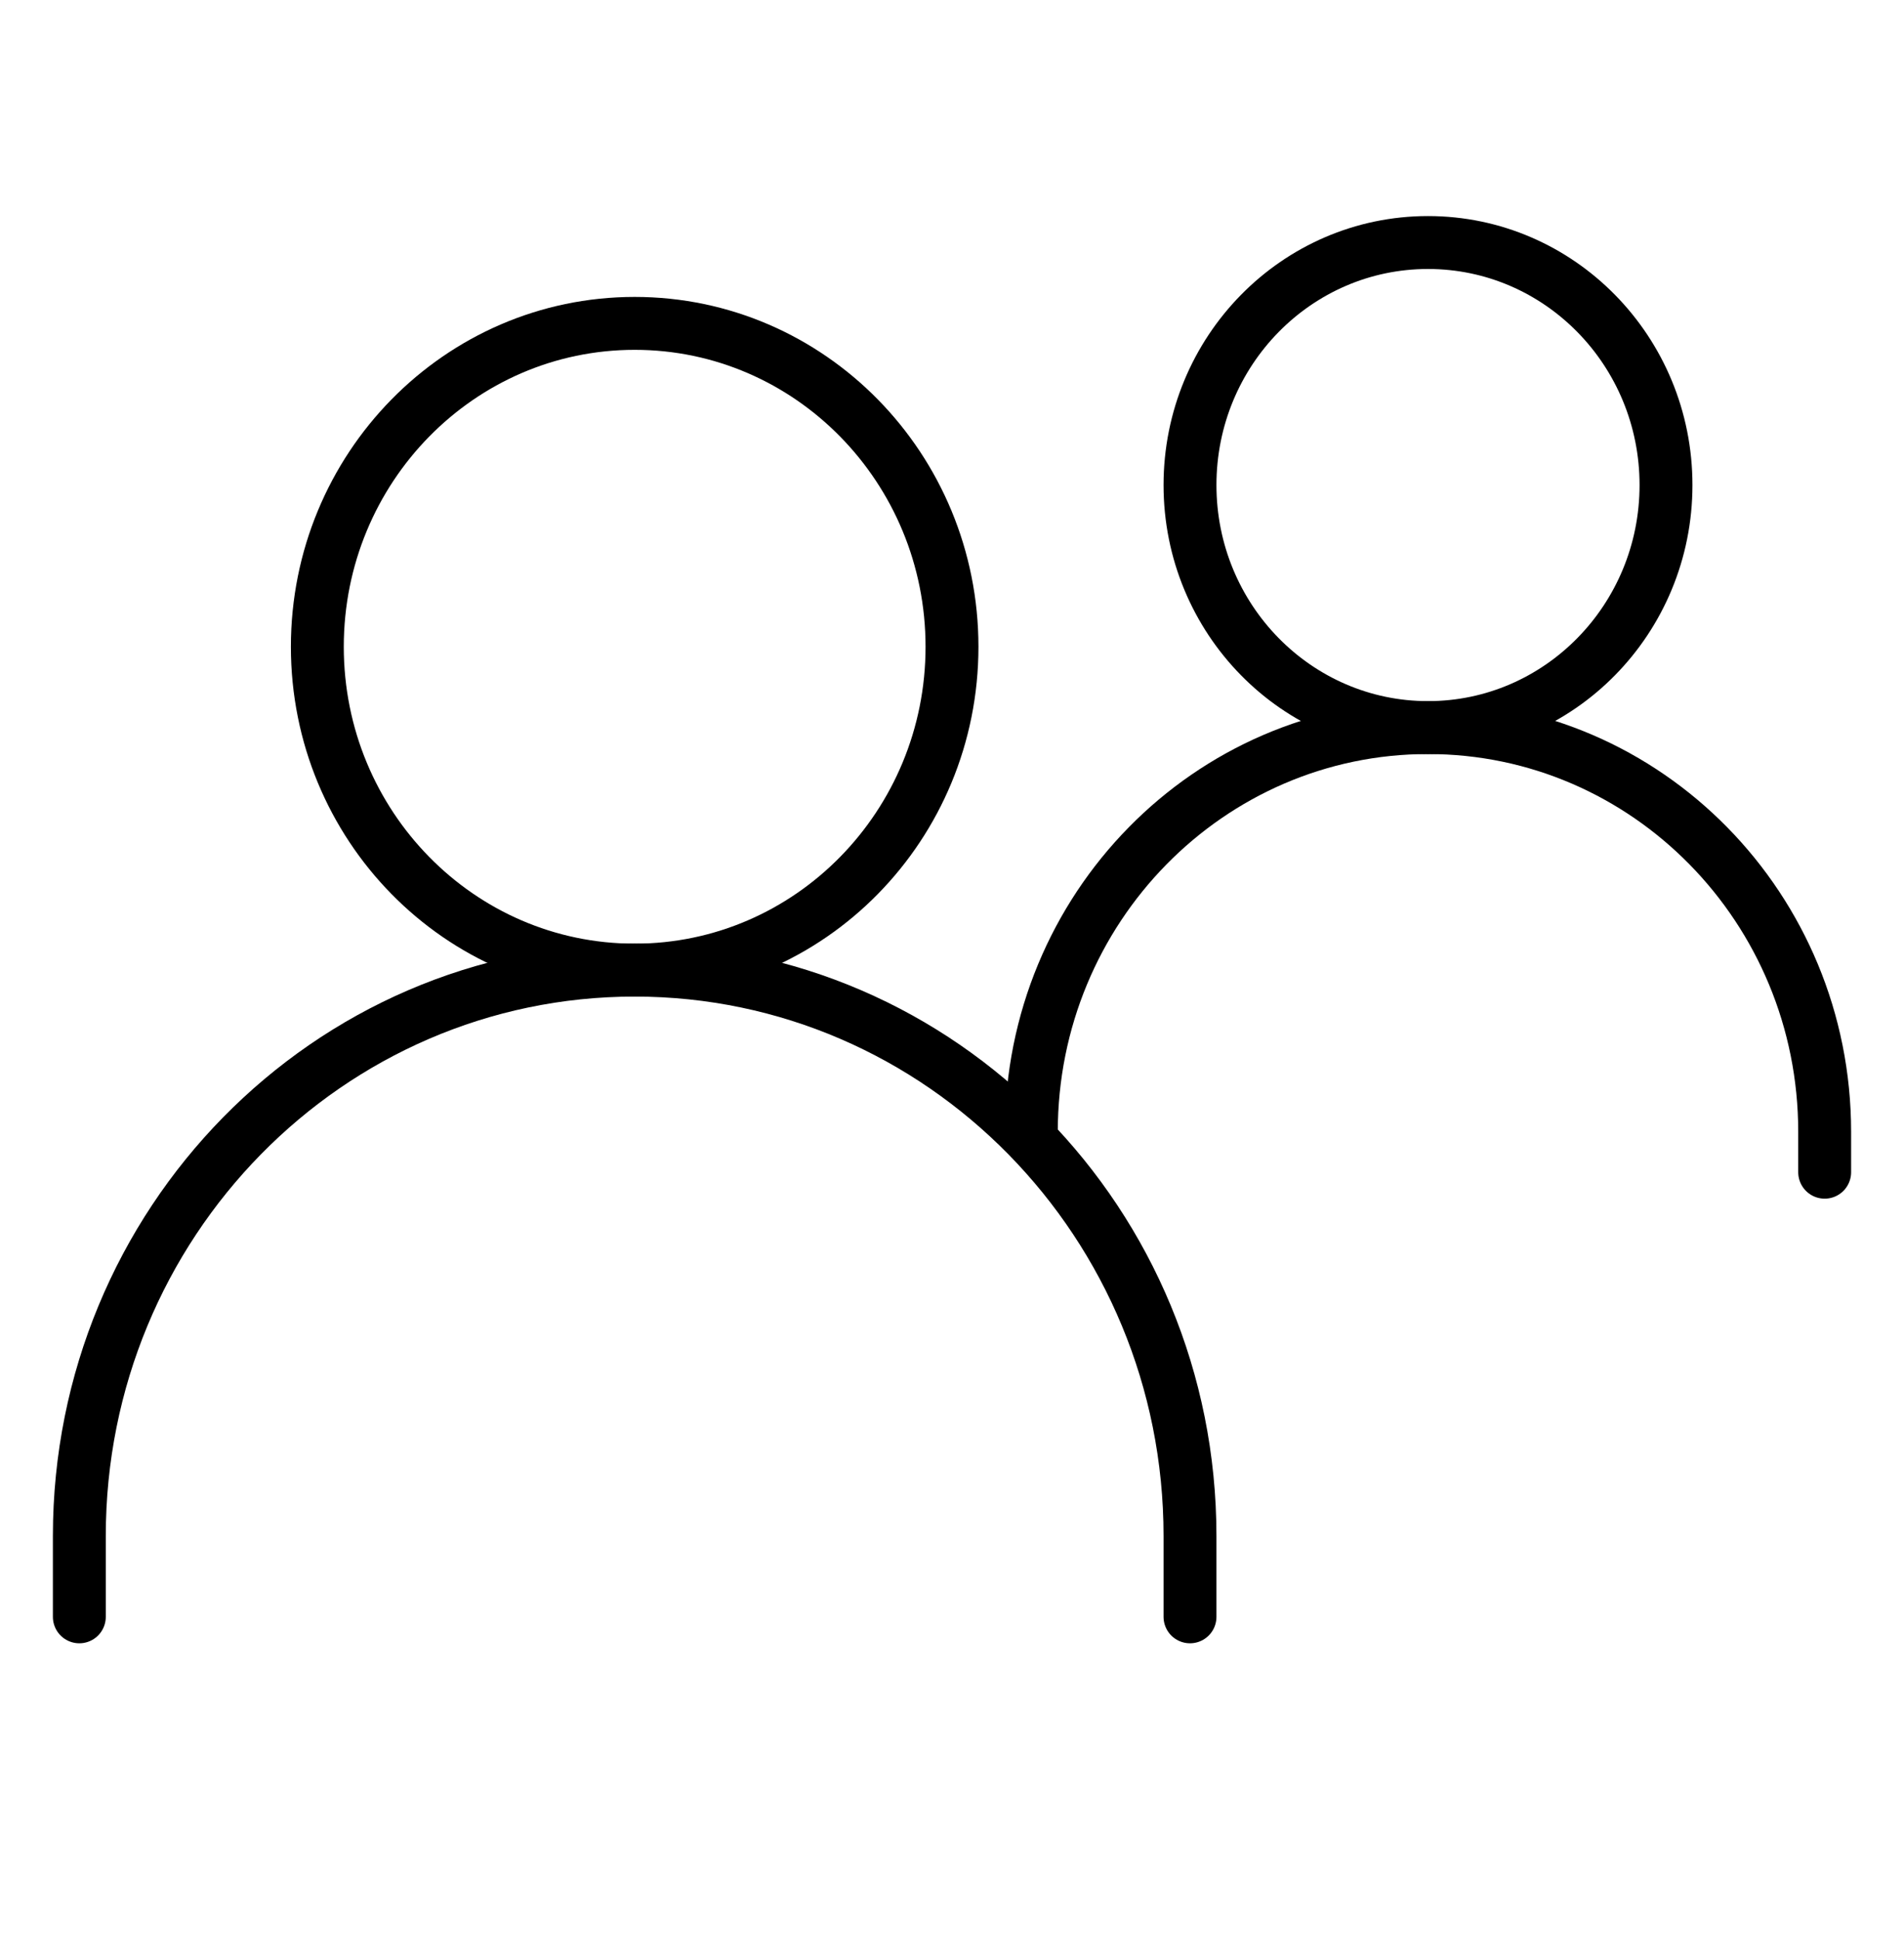
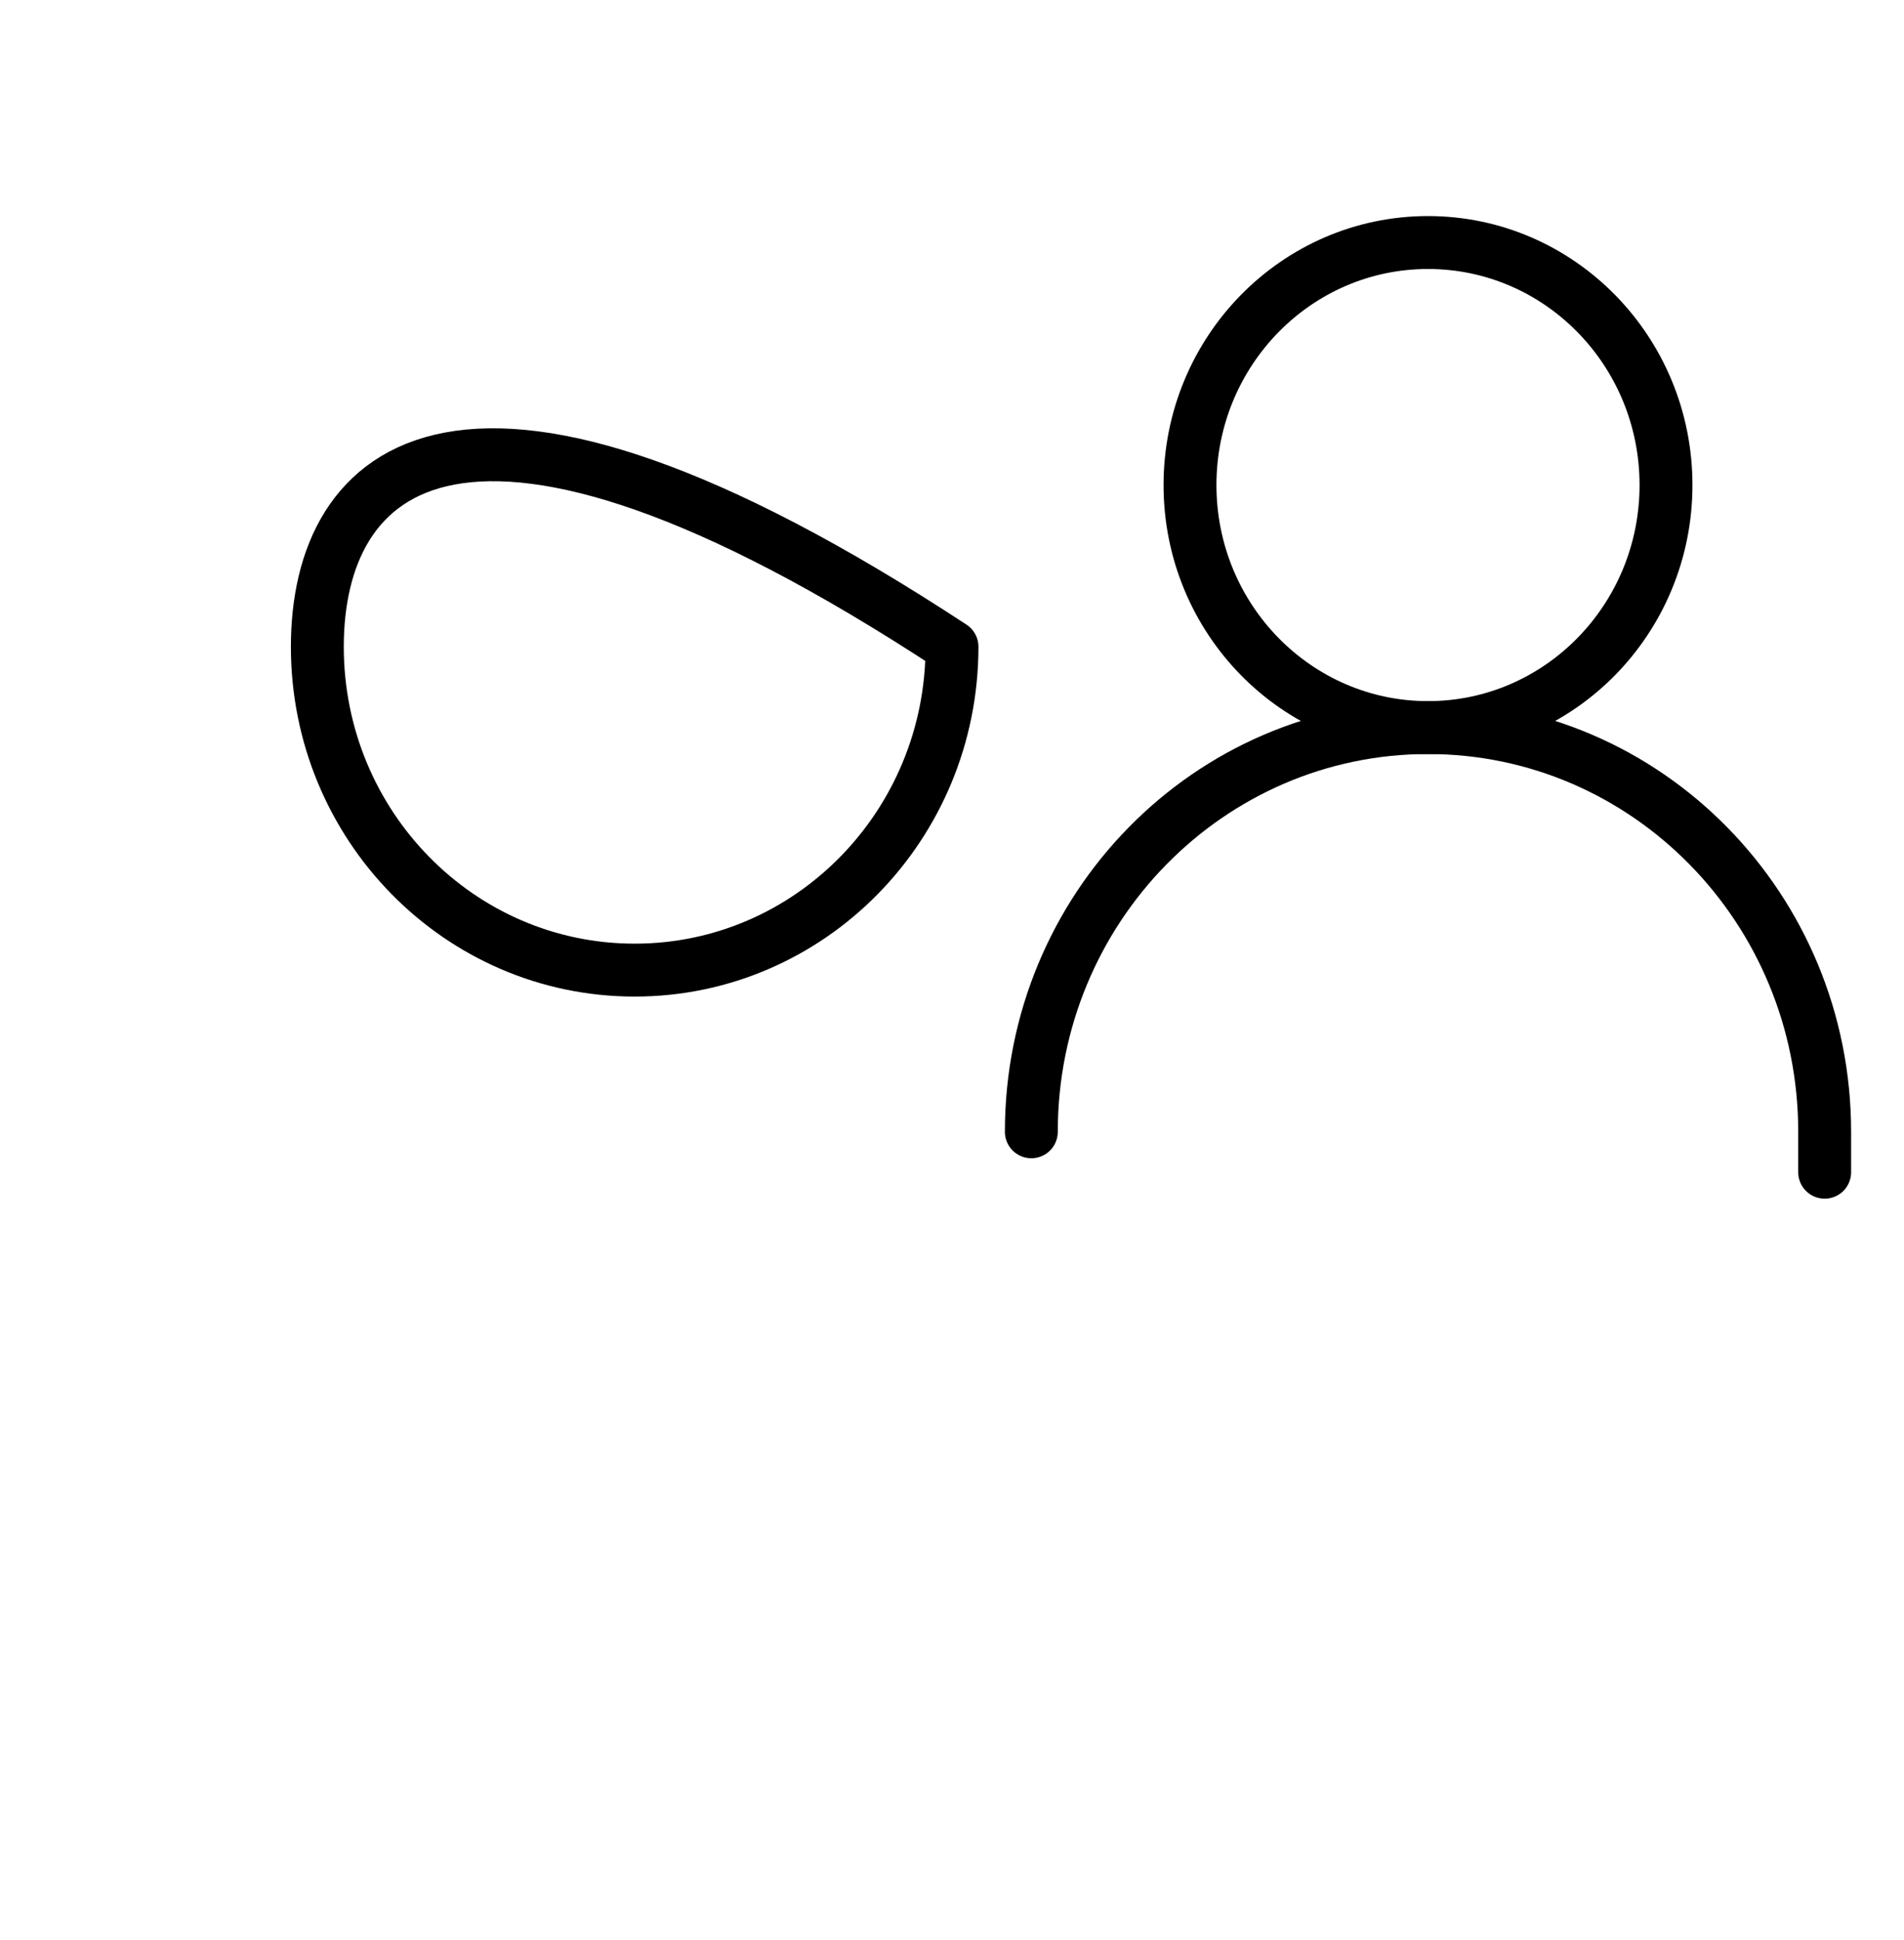
<svg xmlns="http://www.w3.org/2000/svg" fill="none" viewBox="0 0 54 55" height="55" width="54">
-   <path stroke-linecap="round" stroke-width="1.5" stroke="black" d="M2.25 45.833V43.542C2.25 34.682 9.302 27.5 18 27.5C26.698 27.5 33.75 34.682 33.75 43.542V45.833" />
  <path stroke-linecap="round" stroke-width="1.5" stroke="black" d="M29.25 32.083C29.25 25.755 34.287 20.625 40.5 20.625C46.713 20.625 51.75 25.755 51.75 32.083V33.229" />
-   <path stroke-linejoin="round" stroke-linecap="round" stroke-width="1.5" stroke="black" d="M18 27.5C22.971 27.5 27 23.396 27 18.334C27 13.271 22.971 9.167 18 9.167C13.029 9.167 9 13.271 9 18.334C9 23.396 13.029 27.5 18 27.5Z" />
+   <path stroke-linejoin="round" stroke-linecap="round" stroke-width="1.5" stroke="black" d="M18 27.5C22.971 27.5 27 23.396 27 18.334C13.029 9.167 9 13.271 9 18.334C9 23.396 13.029 27.5 18 27.5Z" />
  <path stroke-linejoin="round" stroke-linecap="round" stroke-width="1.5" stroke="black" d="M40.5 20.625C44.228 20.625 47.25 17.547 47.25 13.75C47.25 9.953 44.228 6.875 40.5 6.875C36.772 6.875 33.75 9.953 33.75 13.75C33.75 17.547 36.772 20.625 40.5 20.625Z" />
</svg>